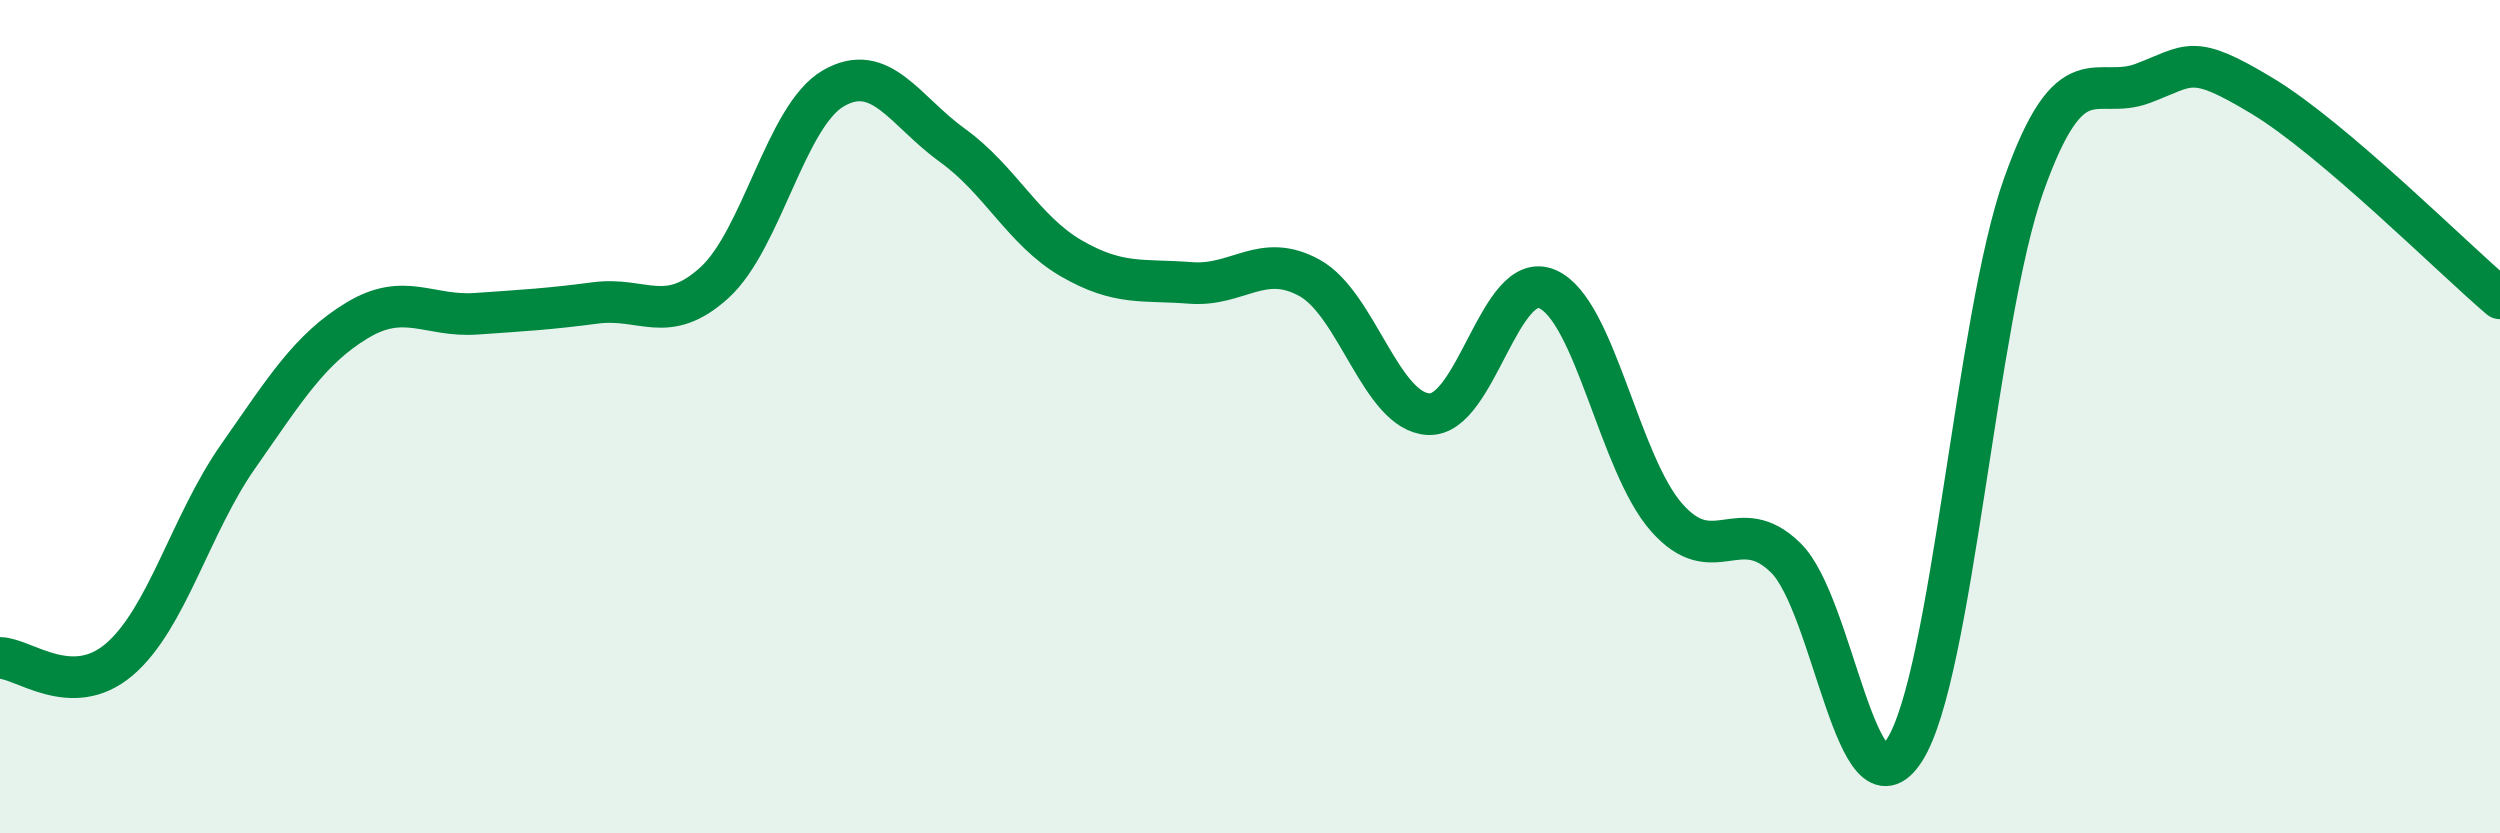
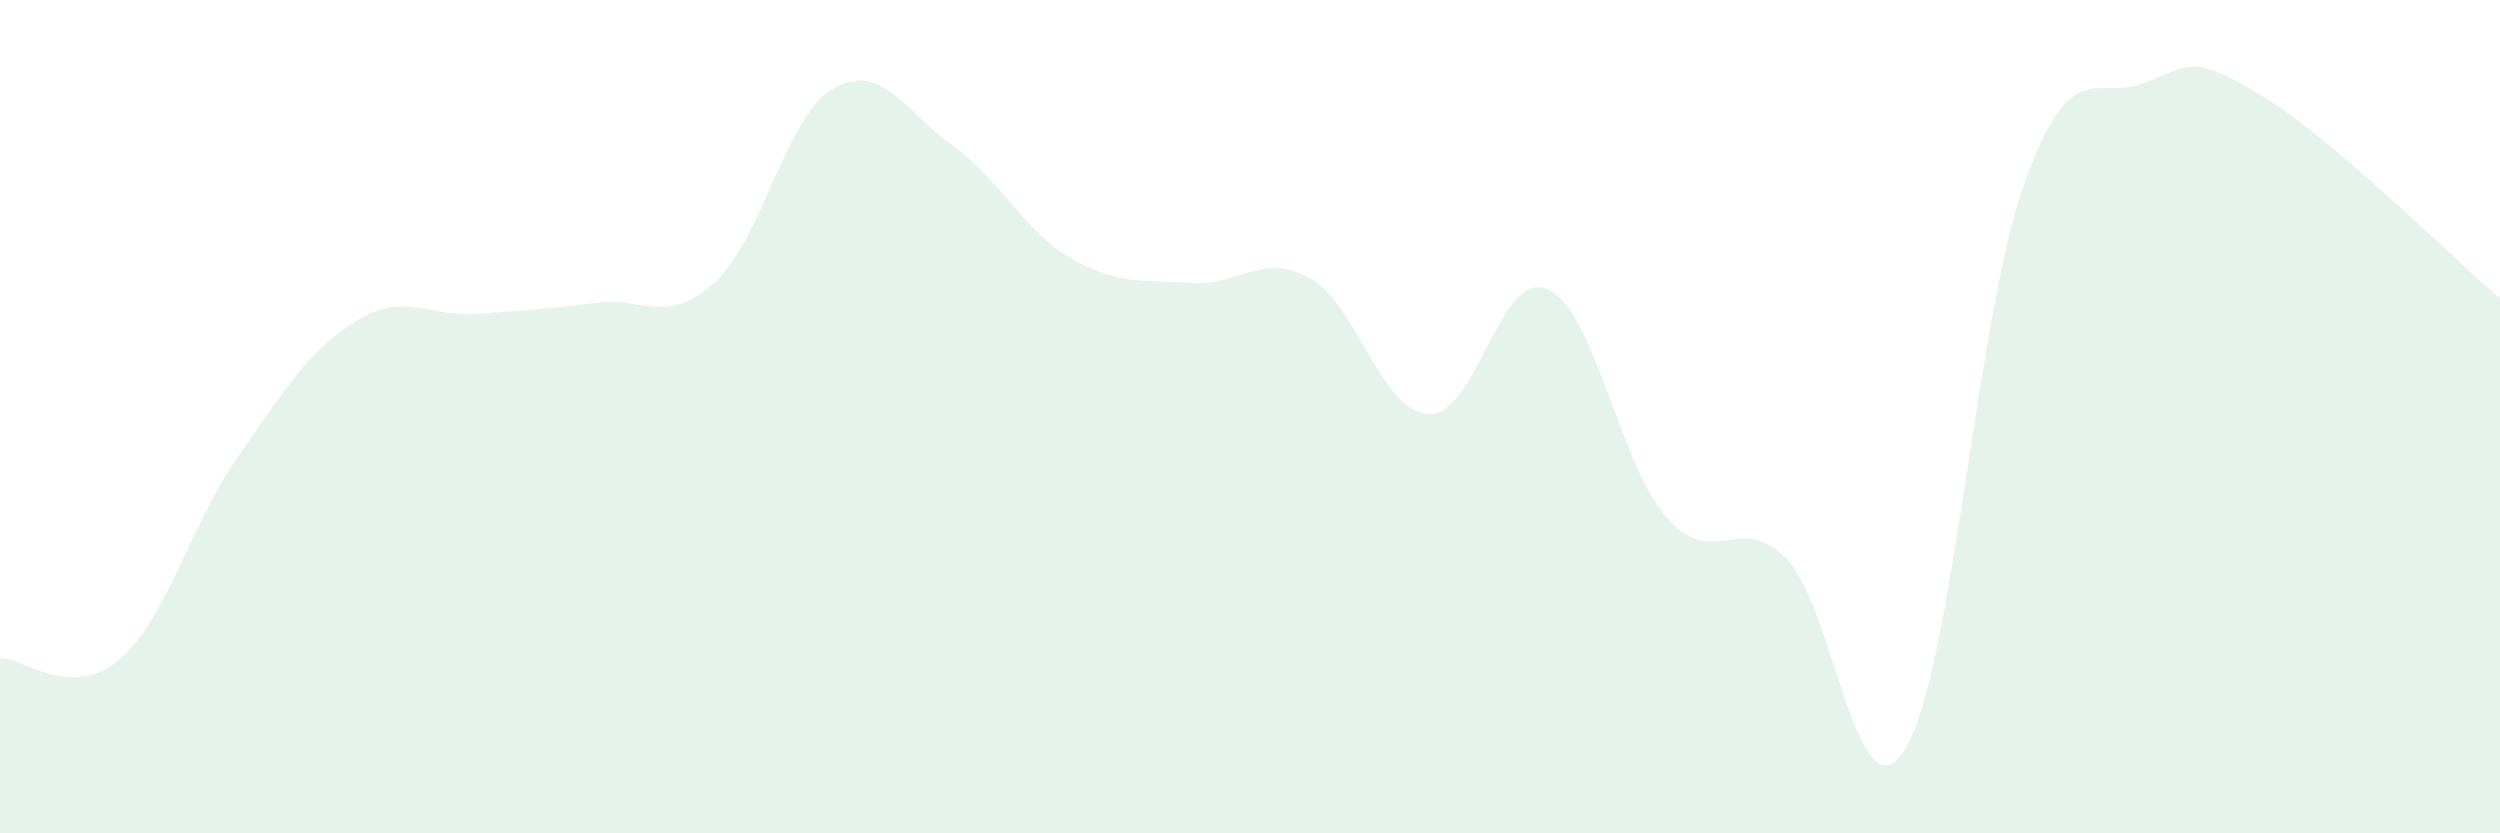
<svg xmlns="http://www.w3.org/2000/svg" width="60" height="20" viewBox="0 0 60 20">
  <path d="M 0,15.79 C 0.57,15.8 1.72,16.8 2.86,15.83 C 4,14.86 4.57,12.59 5.71,10.96 C 6.85,9.33 7.43,8.38 8.57,7.69 C 9.71,7 10.29,7.61 11.43,7.53 C 12.57,7.45 13.15,7.42 14.29,7.27 C 15.43,7.12 16,7.82 17.14,6.79 C 18.28,5.76 18.86,2.78 20,2.12 C 21.14,1.46 21.72,2.67 22.86,3.49 C 24,4.31 24.57,5.54 25.71,6.2 C 26.85,6.86 27.43,6.7 28.57,6.79 C 29.71,6.88 30.29,6.04 31.43,6.67 C 32.57,7.3 33.15,9.89 34.29,9.94 C 35.43,9.99 36,6.44 37.14,6.94 C 38.28,7.44 38.86,11.13 40,12.42 C 41.14,13.71 41.72,12.27 42.86,13.39 C 44,14.51 44.57,19.79 45.71,18 C 46.85,16.21 47.43,7.64 48.57,4.44 C 49.71,1.24 50.29,2.43 51.43,2 C 52.57,1.57 52.58,1.27 54.29,2.3 C 56,3.33 58.86,6.19 60,7.16L60 20L0 20Z" fill="#008740" opacity="0.1" stroke-linecap="round" stroke-linejoin="round" />
-   <path d="M 0,15.79 C 0.57,15.8 1.72,16.8 2.86,15.83 C 4,14.86 4.57,12.59 5.71,10.96 C 6.85,9.33 7.43,8.38 8.57,7.69 C 9.71,7 10.29,7.61 11.43,7.53 C 12.57,7.45 13.15,7.42 14.29,7.27 C 15.43,7.12 16,7.82 17.14,6.79 C 18.28,5.76 18.86,2.78 20,2.12 C 21.14,1.46 21.72,2.67 22.86,3.49 C 24,4.31 24.57,5.54 25.71,6.2 C 26.85,6.86 27.43,6.7 28.57,6.79 C 29.71,6.88 30.29,6.04 31.43,6.67 C 32.57,7.3 33.15,9.89 34.29,9.94 C 35.43,9.99 36,6.44 37.14,6.94 C 38.28,7.44 38.86,11.13 40,12.42 C 41.14,13.71 41.72,12.27 42.86,13.39 C 44,14.51 44.57,19.79 45.71,18 C 46.85,16.21 47.43,7.64 48.57,4.44 C 49.71,1.24 50.29,2.43 51.43,2 C 52.57,1.57 52.58,1.27 54.29,2.3 C 56,3.33 58.86,6.19 60,7.16" stroke="#008740" stroke-width="1" fill="none" stroke-linecap="round" stroke-linejoin="round" />
</svg>